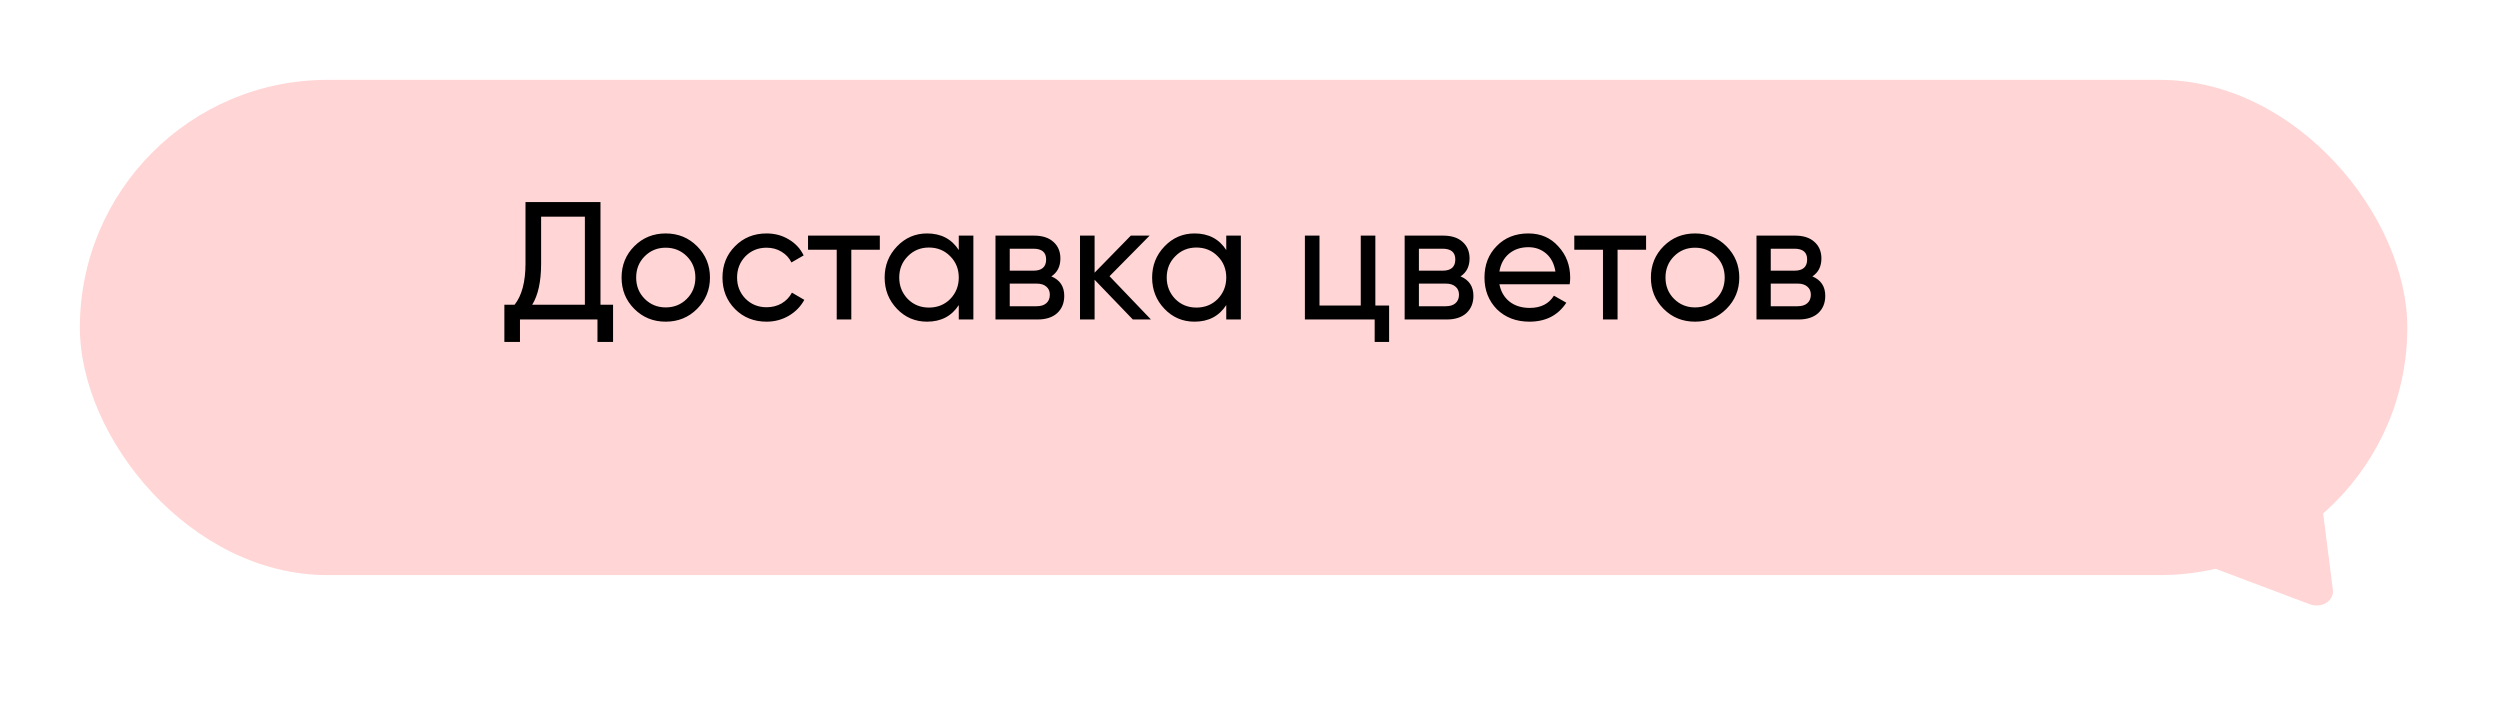
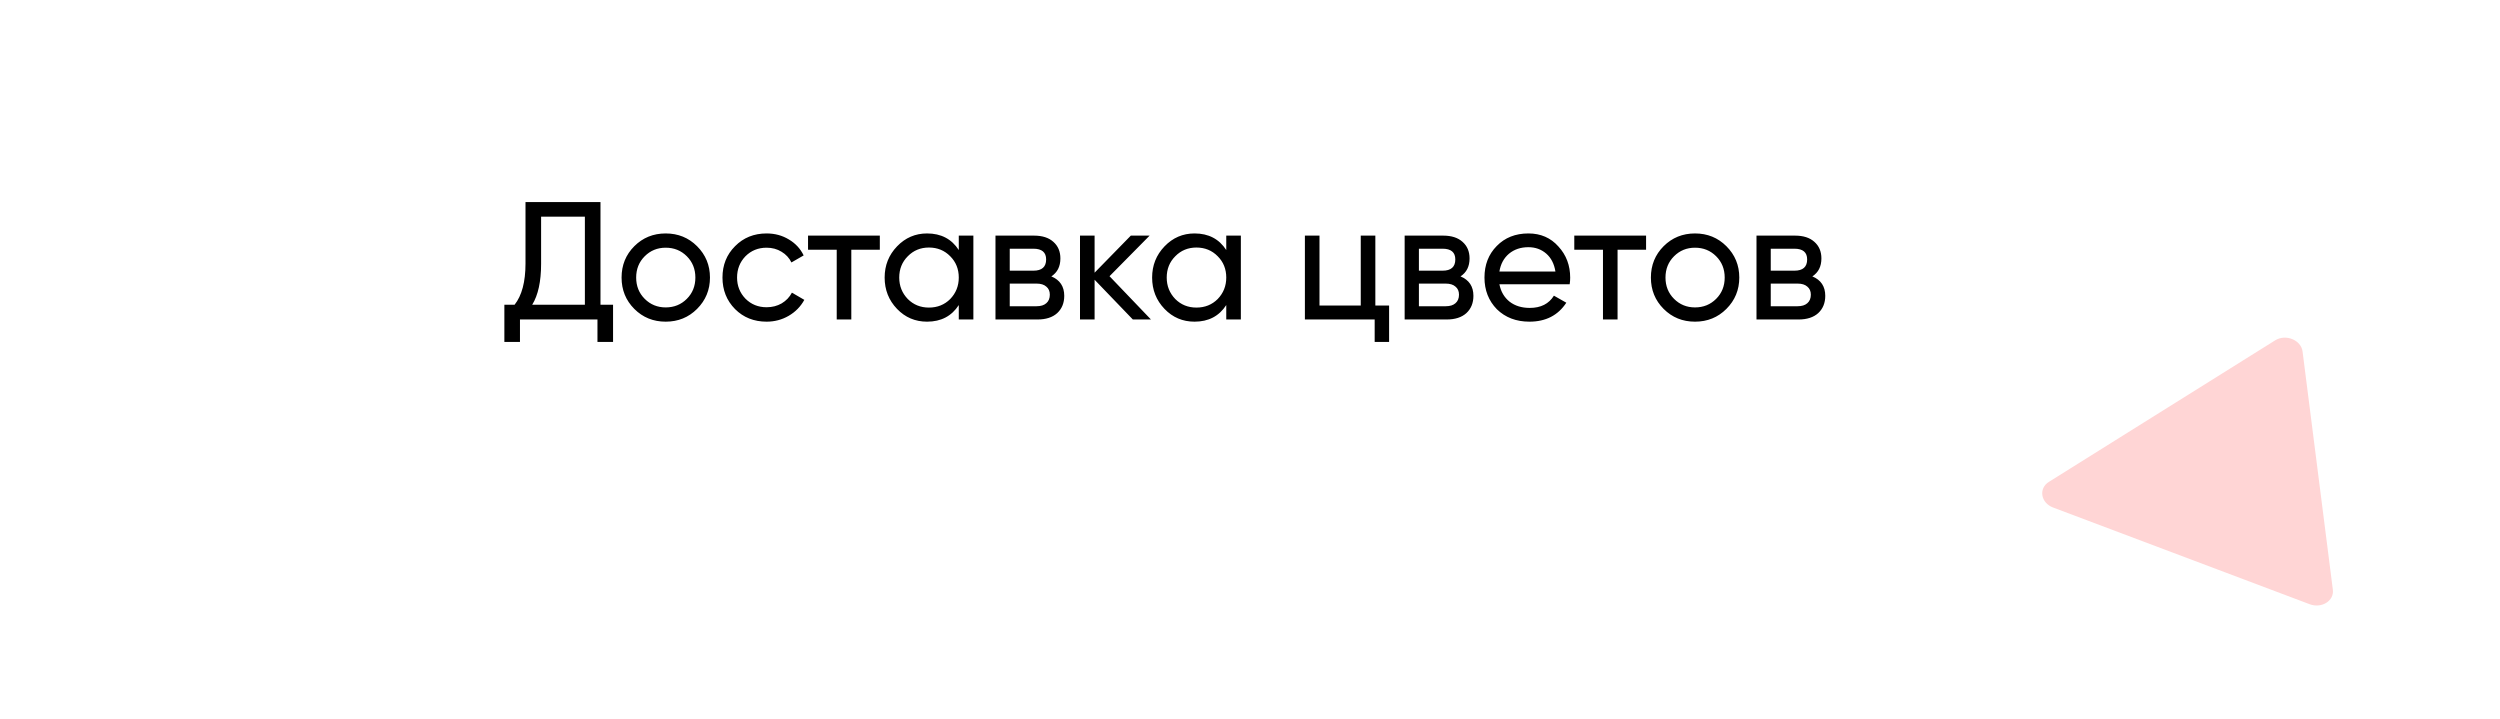
<svg xmlns="http://www.w3.org/2000/svg" width="313" height="90" viewBox="0 0 313 90" fill="none">
  <g filter="url(#filter0_d_14_7457)">
-     <rect x="3" y="4" width="291.396" height="62" rx="31" fill="#FFD5D5" />
-   </g>
+     </g>
  <path d="M289.172 75.648C290.668 76.212 292.25 75.223 292.073 73.834L288.281 44.008C288.098 42.567 286.176 41.783 284.855 42.609L256.523 60.329C255.202 61.155 255.496 62.957 257.047 63.542L289.172 75.648Z" fill="#FFD5D5" />
  <path d="M75.18 25.3V38.152H76.755V42.814H74.802V40H65.1V42.814H63.147V38.152H64.428C65.338 37.004 65.793 35.282 65.793 32.986V25.3H75.18ZM66.633 38.152H73.227V27.127H67.746V33.028C67.746 35.24 67.375 36.948 66.633 38.152ZM87.271 38.677C86.207 39.741 84.898 40.273 83.344 40.273C81.79 40.273 80.481 39.741 79.417 38.677C78.353 37.613 77.821 36.304 77.821 34.75C77.821 33.196 78.353 31.887 79.417 30.823C80.481 29.759 81.79 29.227 83.344 29.227C84.898 29.227 86.207 29.759 87.271 30.823C88.349 31.901 88.888 33.21 88.888 34.75C88.888 36.29 88.349 37.599 87.271 38.677ZM83.344 38.488C84.394 38.488 85.276 38.131 85.99 37.417C86.704 36.703 87.061 35.814 87.061 34.75C87.061 33.686 86.704 32.797 85.99 32.083C85.276 31.369 84.394 31.012 83.344 31.012C82.308 31.012 81.433 31.369 80.719 32.083C80.005 32.797 79.648 33.686 79.648 34.75C79.648 35.814 80.005 36.703 80.719 37.417C81.433 38.131 82.308 38.488 83.344 38.488ZM95.977 40.273C94.395 40.273 93.079 39.748 92.029 38.698C90.979 37.634 90.454 36.318 90.454 34.75C90.454 33.182 90.979 31.873 92.029 30.823C93.079 29.759 94.395 29.227 95.977 29.227C97.013 29.227 97.944 29.479 98.77 29.983C99.596 30.473 100.212 31.138 100.618 31.978L99.085 32.86C98.819 32.3 98.406 31.852 97.846 31.516C97.3 31.18 96.677 31.012 95.977 31.012C94.927 31.012 94.045 31.369 93.331 32.083C92.631 32.811 92.281 33.7 92.281 34.75C92.281 35.786 92.631 36.668 93.331 37.396C94.045 38.11 94.927 38.467 95.977 38.467C96.677 38.467 97.307 38.306 97.867 37.984C98.427 37.648 98.854 37.2 99.148 36.64L100.702 37.543C100.24 38.383 99.589 39.048 98.749 39.538C97.909 40.028 96.985 40.273 95.977 40.273ZM101.166 29.5H110.154V31.264H106.584V40H104.757V31.264H101.166V29.5ZM120.039 31.306V29.5H121.866V40H120.039V38.194C119.143 39.58 117.82 40.273 116.07 40.273C114.586 40.273 113.333 39.741 112.311 38.677C111.275 37.599 110.757 36.29 110.757 34.75C110.757 33.224 111.275 31.922 112.311 30.844C113.347 29.766 114.6 29.227 116.07 29.227C117.82 29.227 119.143 29.92 120.039 31.306ZM116.301 38.509C117.365 38.509 118.254 38.152 118.968 37.438C119.682 36.696 120.039 35.8 120.039 34.75C120.039 33.686 119.682 32.797 118.968 32.083C118.254 31.355 117.365 30.991 116.301 30.991C115.251 30.991 114.369 31.355 113.655 32.083C112.941 32.797 112.584 33.686 112.584 34.75C112.584 35.8 112.941 36.696 113.655 37.438C114.369 38.152 115.251 38.509 116.301 38.509ZM131.627 34.603C132.705 35.051 133.244 35.863 133.244 37.039C133.244 37.935 132.95 38.656 132.362 39.202C131.774 39.734 130.948 40 129.884 40H124.634V29.5H129.464C130.5 29.5 131.305 29.759 131.879 30.277C132.467 30.795 132.761 31.488 132.761 32.356C132.761 33.364 132.383 34.113 131.627 34.603ZM129.38 31.138H126.419V33.889H129.38C130.444 33.889 130.976 33.42 130.976 32.482C130.976 31.586 130.444 31.138 129.38 31.138ZM126.419 38.341H129.779C130.311 38.341 130.717 38.215 130.997 37.963C131.291 37.711 131.438 37.354 131.438 36.892C131.438 36.458 131.291 36.122 130.997 35.884C130.717 35.632 130.311 35.506 129.779 35.506H126.419V38.341ZM138.912 34.582L144.099 40H141.831L137.043 35.023V40H135.216V29.5H137.043V34.141L141.579 29.5H143.931L138.912 34.582ZM153.528 31.306V29.5H155.355V40H153.528V38.194C152.632 39.58 151.309 40.273 149.559 40.273C148.075 40.273 146.822 39.741 145.8 38.677C144.764 37.599 144.246 36.29 144.246 34.75C144.246 33.224 144.764 31.922 145.8 30.844C146.836 29.766 148.089 29.227 149.559 29.227C151.309 29.227 152.632 29.92 153.528 31.306ZM149.79 38.509C150.854 38.509 151.743 38.152 152.457 37.438C153.171 36.696 153.528 35.8 153.528 34.75C153.528 33.686 153.171 32.797 152.457 32.083C151.743 31.355 150.854 30.991 149.79 30.991C148.74 30.991 147.858 31.355 147.144 32.083C146.43 32.797 146.073 33.686 146.073 34.75C146.073 35.8 146.43 36.696 147.144 37.438C147.858 38.152 148.74 38.509 149.79 38.509ZM172.193 29.5V38.257H173.915V42.814H172.109V40H163.373V29.5H165.2V38.257H170.366V29.5H172.193ZM182.855 34.603C183.933 35.051 184.472 35.863 184.472 37.039C184.472 37.935 184.178 38.656 183.59 39.202C183.002 39.734 182.176 40 181.112 40H175.862V29.5H180.692C181.728 29.5 182.533 29.759 183.107 30.277C183.695 30.795 183.989 31.488 183.989 32.356C183.989 33.364 183.611 34.113 182.855 34.603ZM180.608 31.138H177.647V33.889H180.608C181.672 33.889 182.204 33.42 182.204 32.482C182.204 31.586 181.672 31.138 180.608 31.138ZM177.647 38.341H181.007C181.539 38.341 181.945 38.215 182.225 37.963C182.519 37.711 182.666 37.354 182.666 36.892C182.666 36.458 182.519 36.122 182.225 35.884C181.945 35.632 181.539 35.506 181.007 35.506H177.647V38.341ZM196.524 35.59H187.725C187.907 36.514 188.334 37.242 189.006 37.774C189.678 38.292 190.518 38.551 191.526 38.551C192.912 38.551 193.92 38.04 194.55 37.018L196.104 37.9C195.068 39.482 193.528 40.273 191.484 40.273C189.832 40.273 188.474 39.755 187.41 38.719C186.374 37.655 185.856 36.332 185.856 34.75C185.856 33.154 186.367 31.838 187.389 30.802C188.411 29.752 189.734 29.227 191.358 29.227C192.898 29.227 194.151 29.773 195.117 30.865C196.097 31.929 196.587 33.231 196.587 34.771C196.587 35.037 196.566 35.31 196.524 35.59ZM191.358 30.949C190.392 30.949 189.58 31.222 188.922 31.768C188.278 32.314 187.879 33.056 187.725 33.994H194.739C194.585 33.028 194.2 32.279 193.584 31.747C192.968 31.215 192.226 30.949 191.358 30.949ZM197.101 29.5H206.089V31.264H202.519V40H200.692V31.264H197.101V29.5ZM216.142 38.677C215.078 39.741 213.769 40.273 212.215 40.273C210.661 40.273 209.352 39.741 208.288 38.677C207.224 37.613 206.692 36.304 206.692 34.75C206.692 33.196 207.224 31.887 208.288 30.823C209.352 29.759 210.661 29.227 212.215 29.227C213.769 29.227 215.078 29.759 216.142 30.823C217.22 31.901 217.759 33.21 217.759 34.75C217.759 36.29 217.22 37.599 216.142 38.677ZM212.215 38.488C213.265 38.488 214.147 38.131 214.861 37.417C215.575 36.703 215.932 35.814 215.932 34.75C215.932 33.686 215.575 32.797 214.861 32.083C214.147 31.369 213.265 31.012 212.215 31.012C211.179 31.012 210.304 31.369 209.59 32.083C208.876 32.797 208.519 33.686 208.519 34.75C208.519 35.814 208.876 36.703 209.59 37.417C210.304 38.131 211.179 38.488 212.215 38.488ZM226.906 34.603C227.984 35.051 228.523 35.863 228.523 37.039C228.523 37.935 228.229 38.656 227.641 39.202C227.053 39.734 226.227 40 225.163 40H219.913V29.5H224.743C225.779 29.5 226.584 29.759 227.158 30.277C227.746 30.795 228.04 31.488 228.04 32.356C228.04 33.364 227.662 34.113 226.906 34.603ZM224.659 31.138H221.698V33.889H224.659C225.723 33.889 226.255 33.42 226.255 32.482C226.255 31.586 225.723 31.138 224.659 31.138ZM221.698 38.341H225.058C225.59 38.341 225.996 38.215 226.276 37.963C226.57 37.711 226.717 37.354 226.717 36.892C226.717 36.458 226.57 36.122 226.276 35.884C225.996 35.632 225.59 35.506 225.058 35.506H221.698V38.341Z" fill="black" />
  <defs>
    <filter id="filter0_d_14_7457" x="0" y="0" width="311.396" height="82" filterUnits="userSpaceOnUse" color-interpolation-filters="sRGB">
      <feFlood flood-opacity="0" result="BackgroundImageFix" />
      <feColorMatrix in="SourceAlpha" type="matrix" values="0 0 0 0 0 0 0 0 0 0 0 0 0 0 0 0 0 0 127 0" result="hardAlpha" />
      <feOffset dx="7" dy="6" />
      <feGaussianBlur stdDeviation="5" />
      <feColorMatrix type="matrix" values="0 0 0 0 0 0 0 0 0 0.49 0 0 0 0 0.388 0 0 0 0.1 0" />
      <feBlend mode="normal" in2="BackgroundImageFix" result="effect1_dropShadow_14_7457" />
      <feBlend mode="normal" in="SourceGraphic" in2="effect1_dropShadow_14_7457" result="shape" />
    </filter>
  </defs>
</svg>